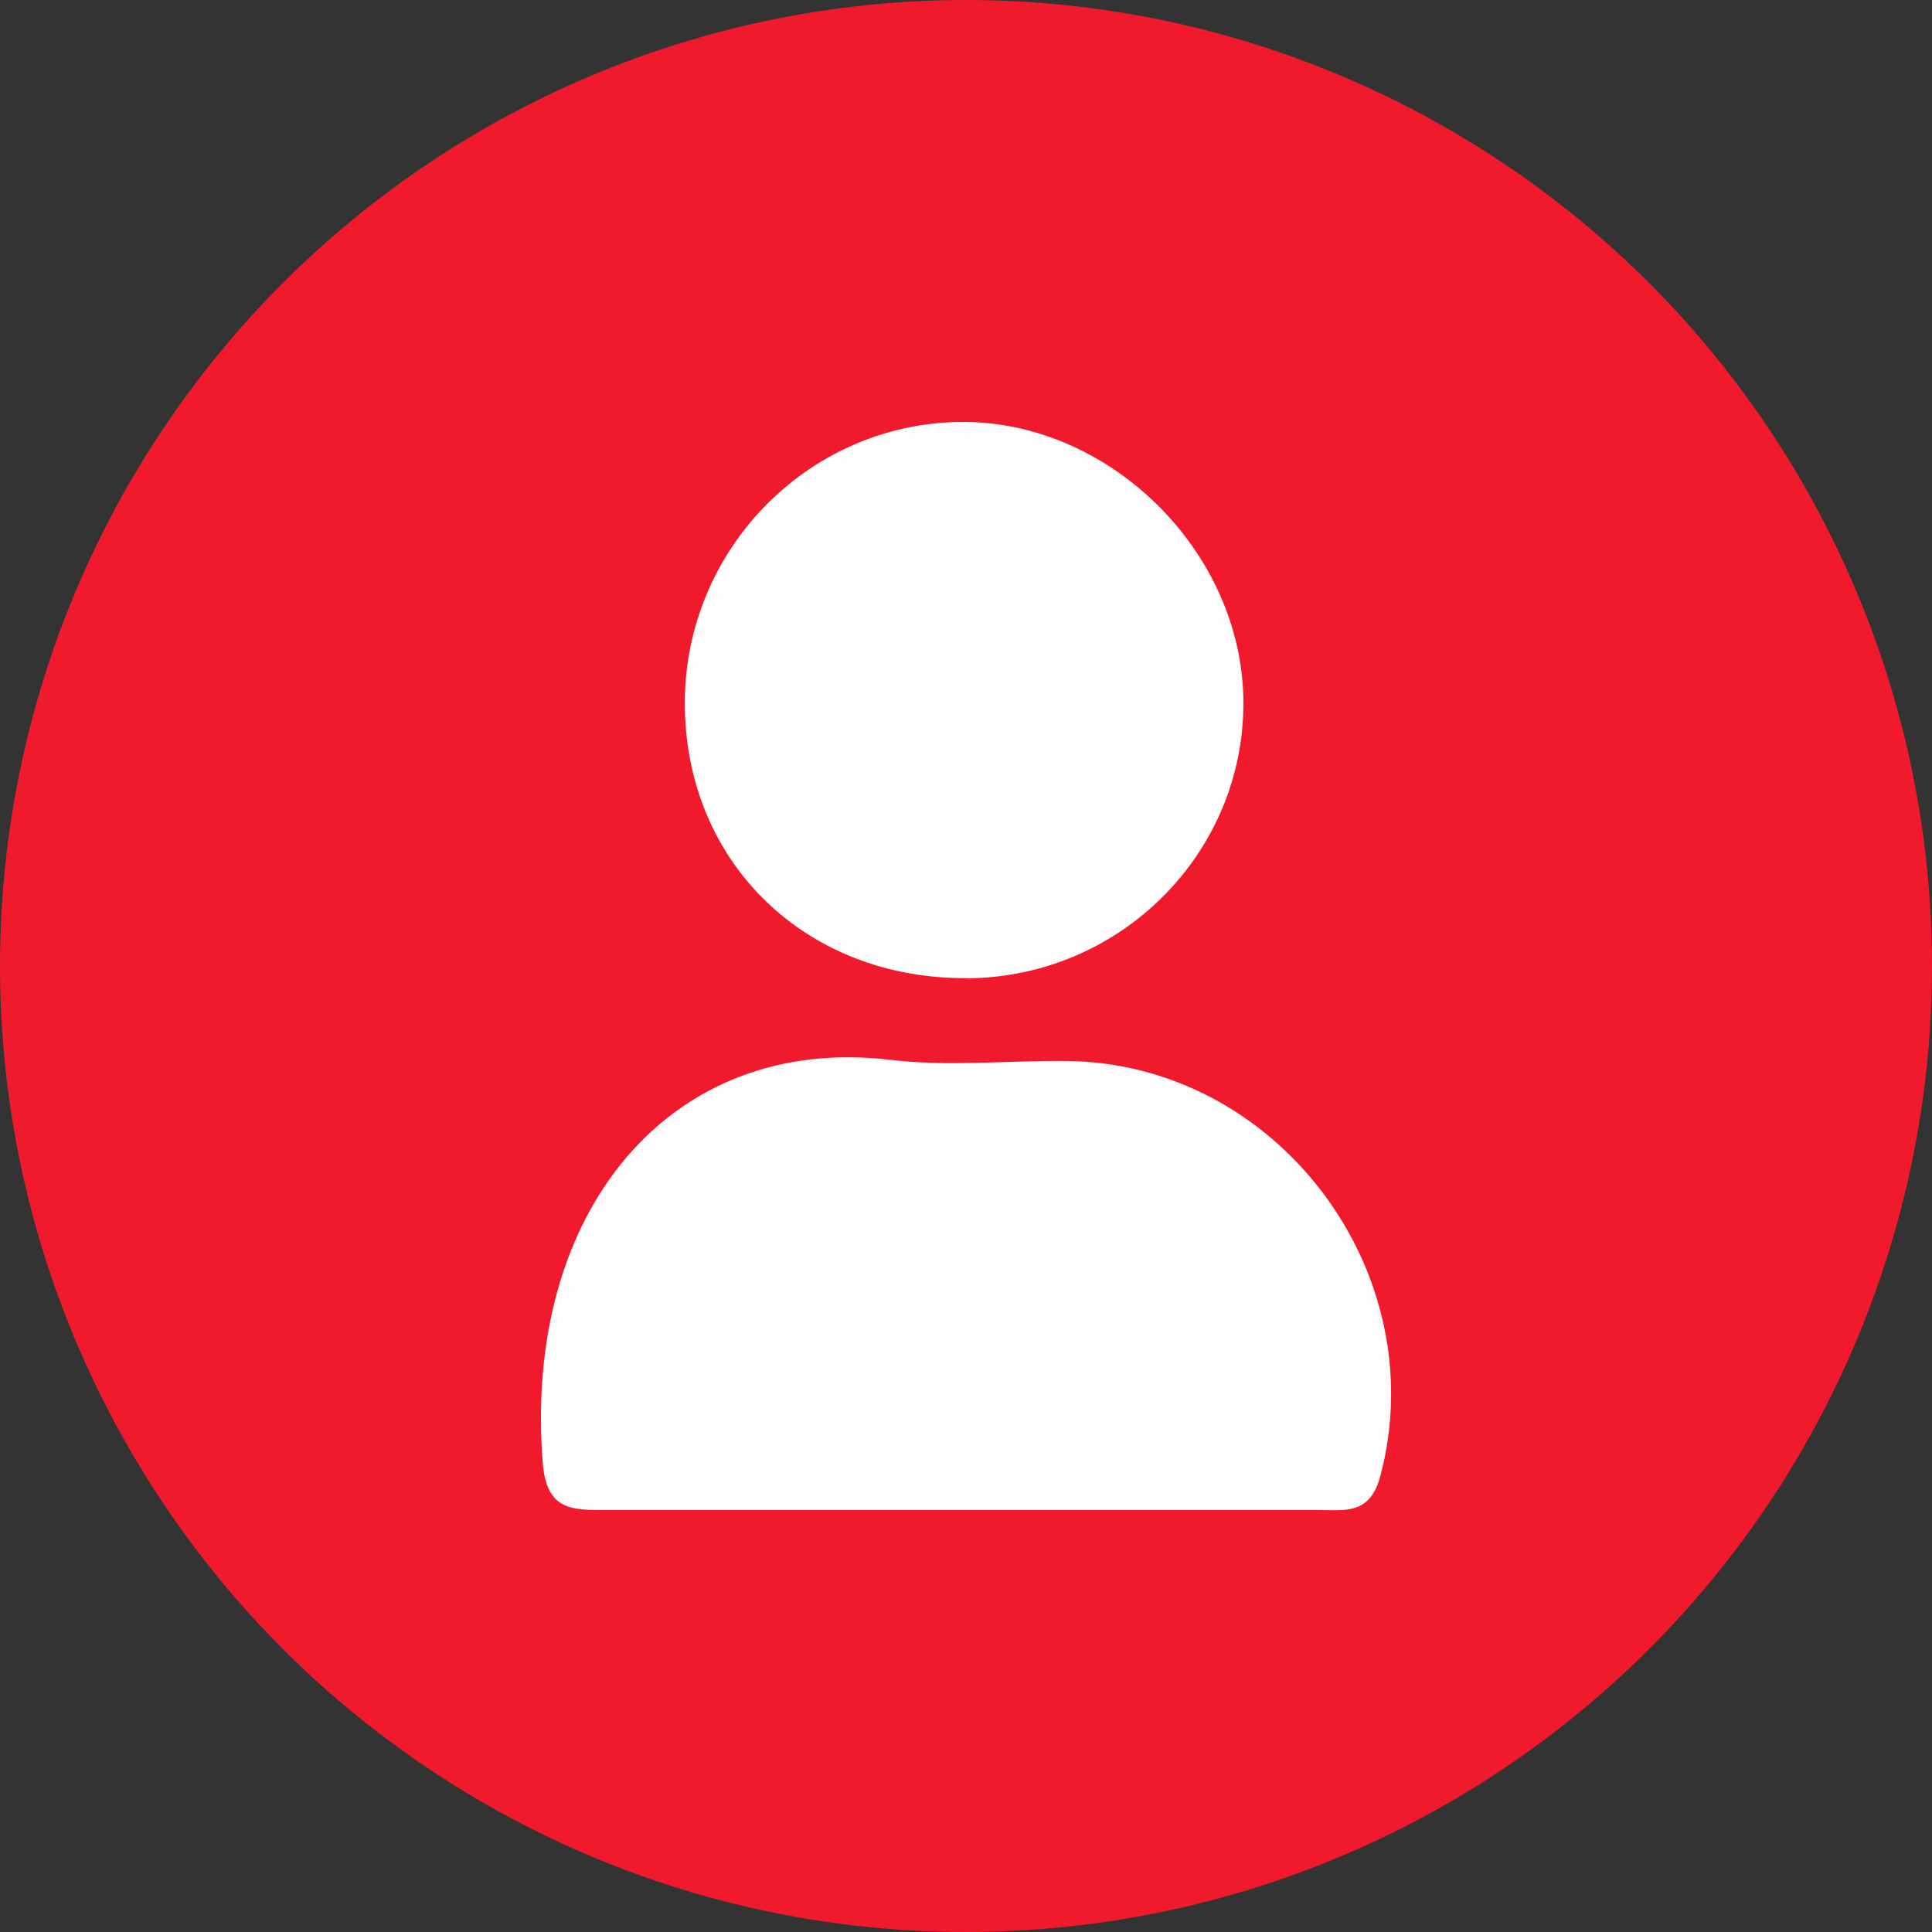
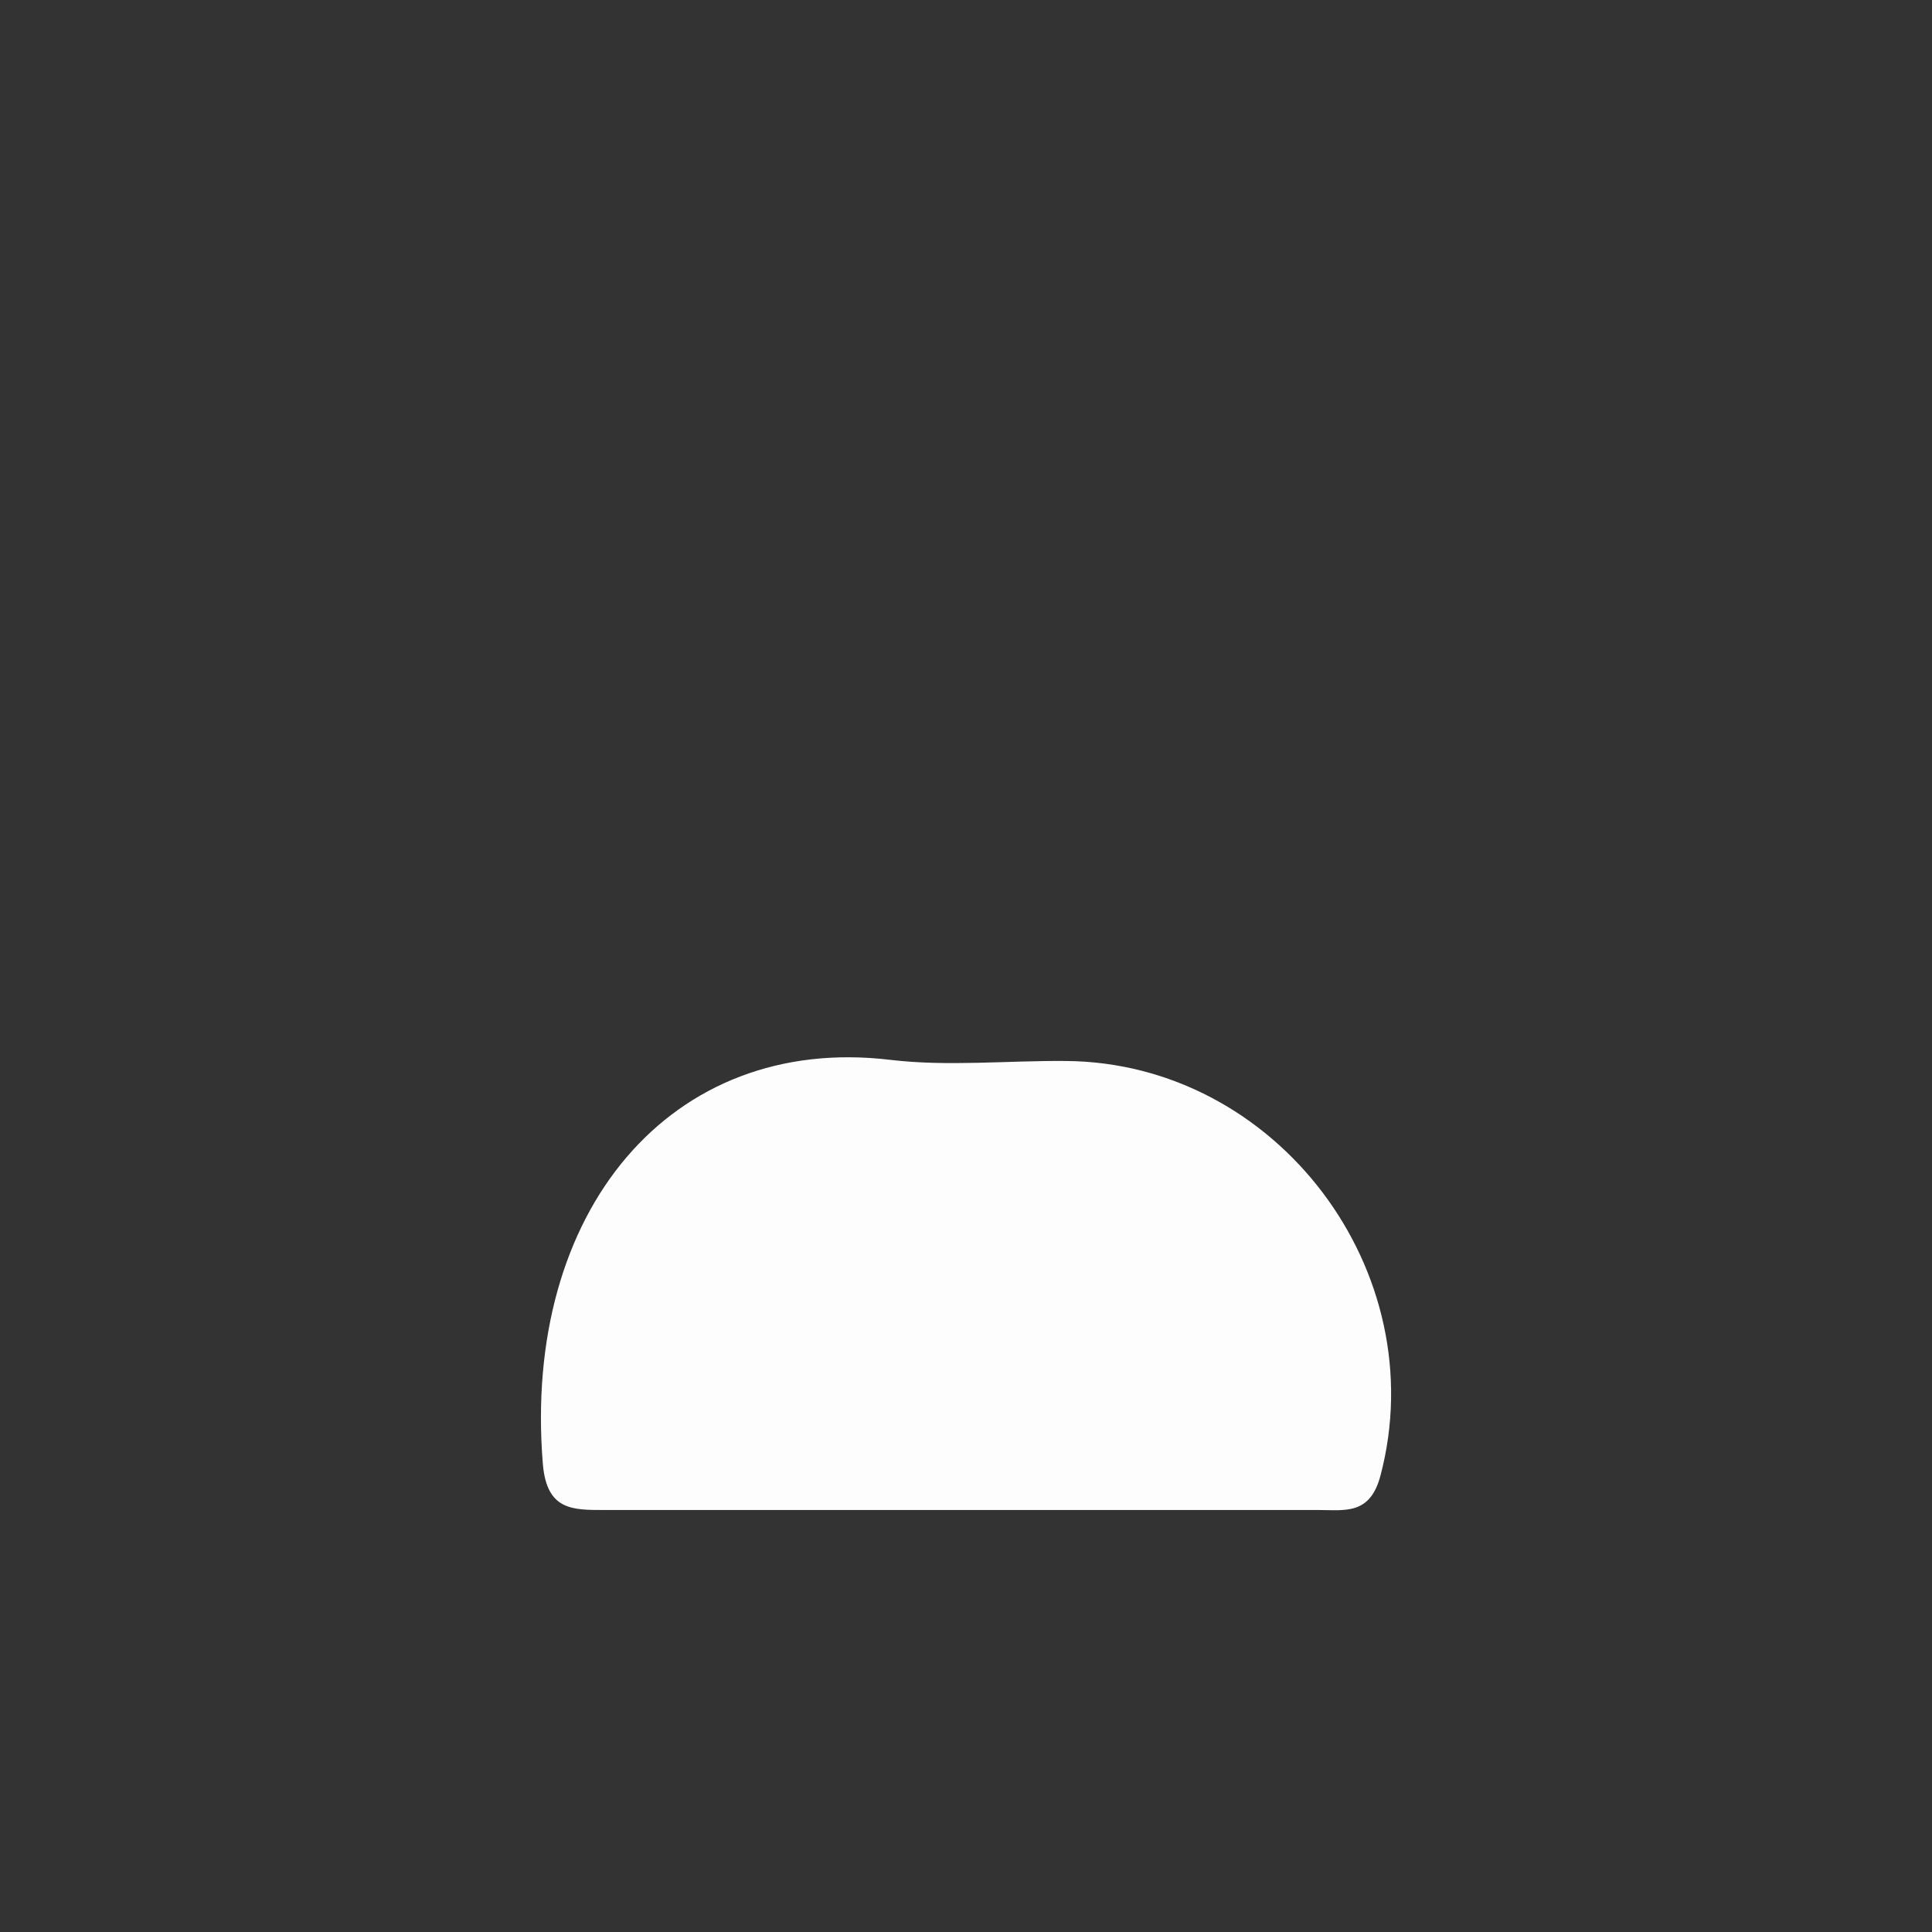
<svg xmlns="http://www.w3.org/2000/svg" id="Layer_2" viewBox="0 0 117.98 117.98">
  <rect x="0" y="0" width="117.98" height="117.98" fill="#333333" stroke="none" />
  <defs>
    <style>.cls-1{fill:#f11a2c;}.cls-2{fill:#fefefe;}.cls-3{fill:#fdfdfd;}</style>
  </defs>
  <g id="Layer_1-2">
    <g>
-       <circle class="cls-1" cx="58.99" cy="58.99" r="58.99" />
      <g>
        <path class="cls-3" d="M58.41,92.21c-7.15,0-14.3,0-21.45,0-1.98,0-3.57,.05-3.81-2.81-1.26-15.42,7.8-26.28,21.21-24.68,3.52,.42,7.14,.04,10.72,.07,12.89,.09,22.51,12.86,19.22,25.32-.64,2.42-2.16,2.1-3.81,2.1-7.36,0-14.72,0-22.08,0Z" />
-         <path class="cls-2" d="M59.09,59.73c-9.91,.09-17.29-7.1-17.27-16.83,.02-9.29,7.43-16.92,16.64-17.13,9.2-.21,17.46,7.9,17.47,17.15,.01,9.22-7.52,16.74-16.84,16.82Z" />
      </g>
    </g>
  </g>
</svg>